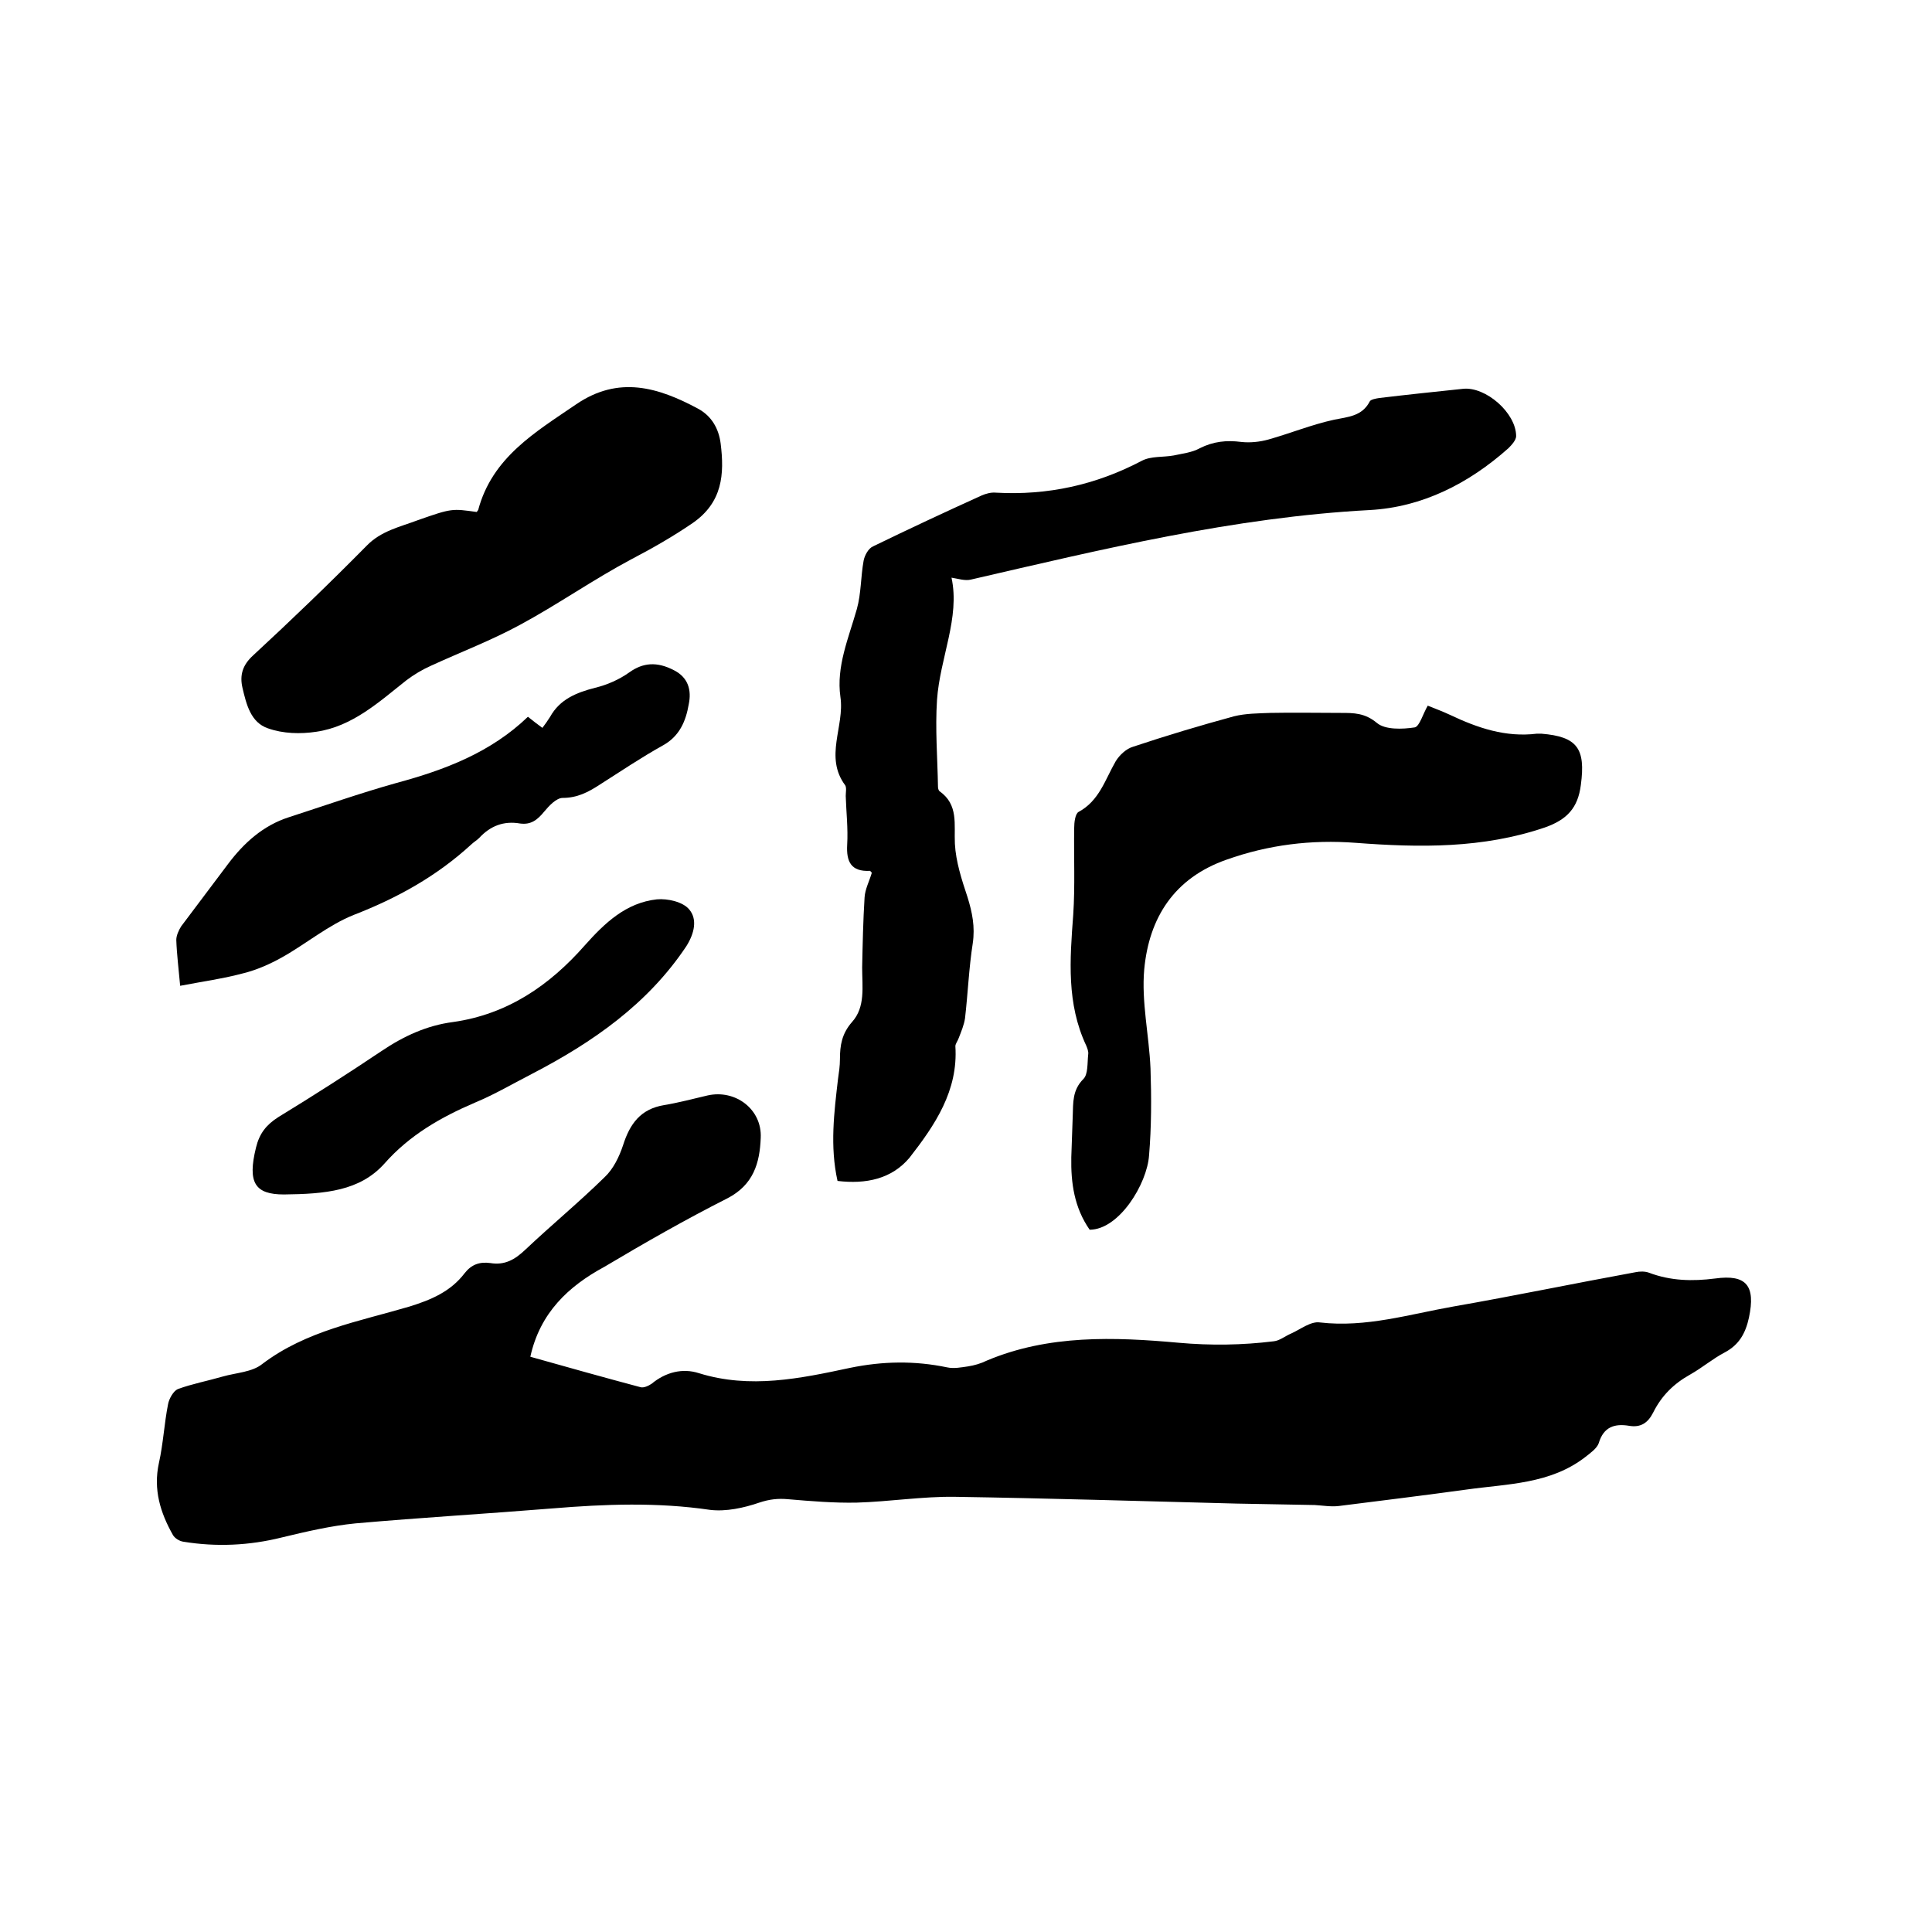
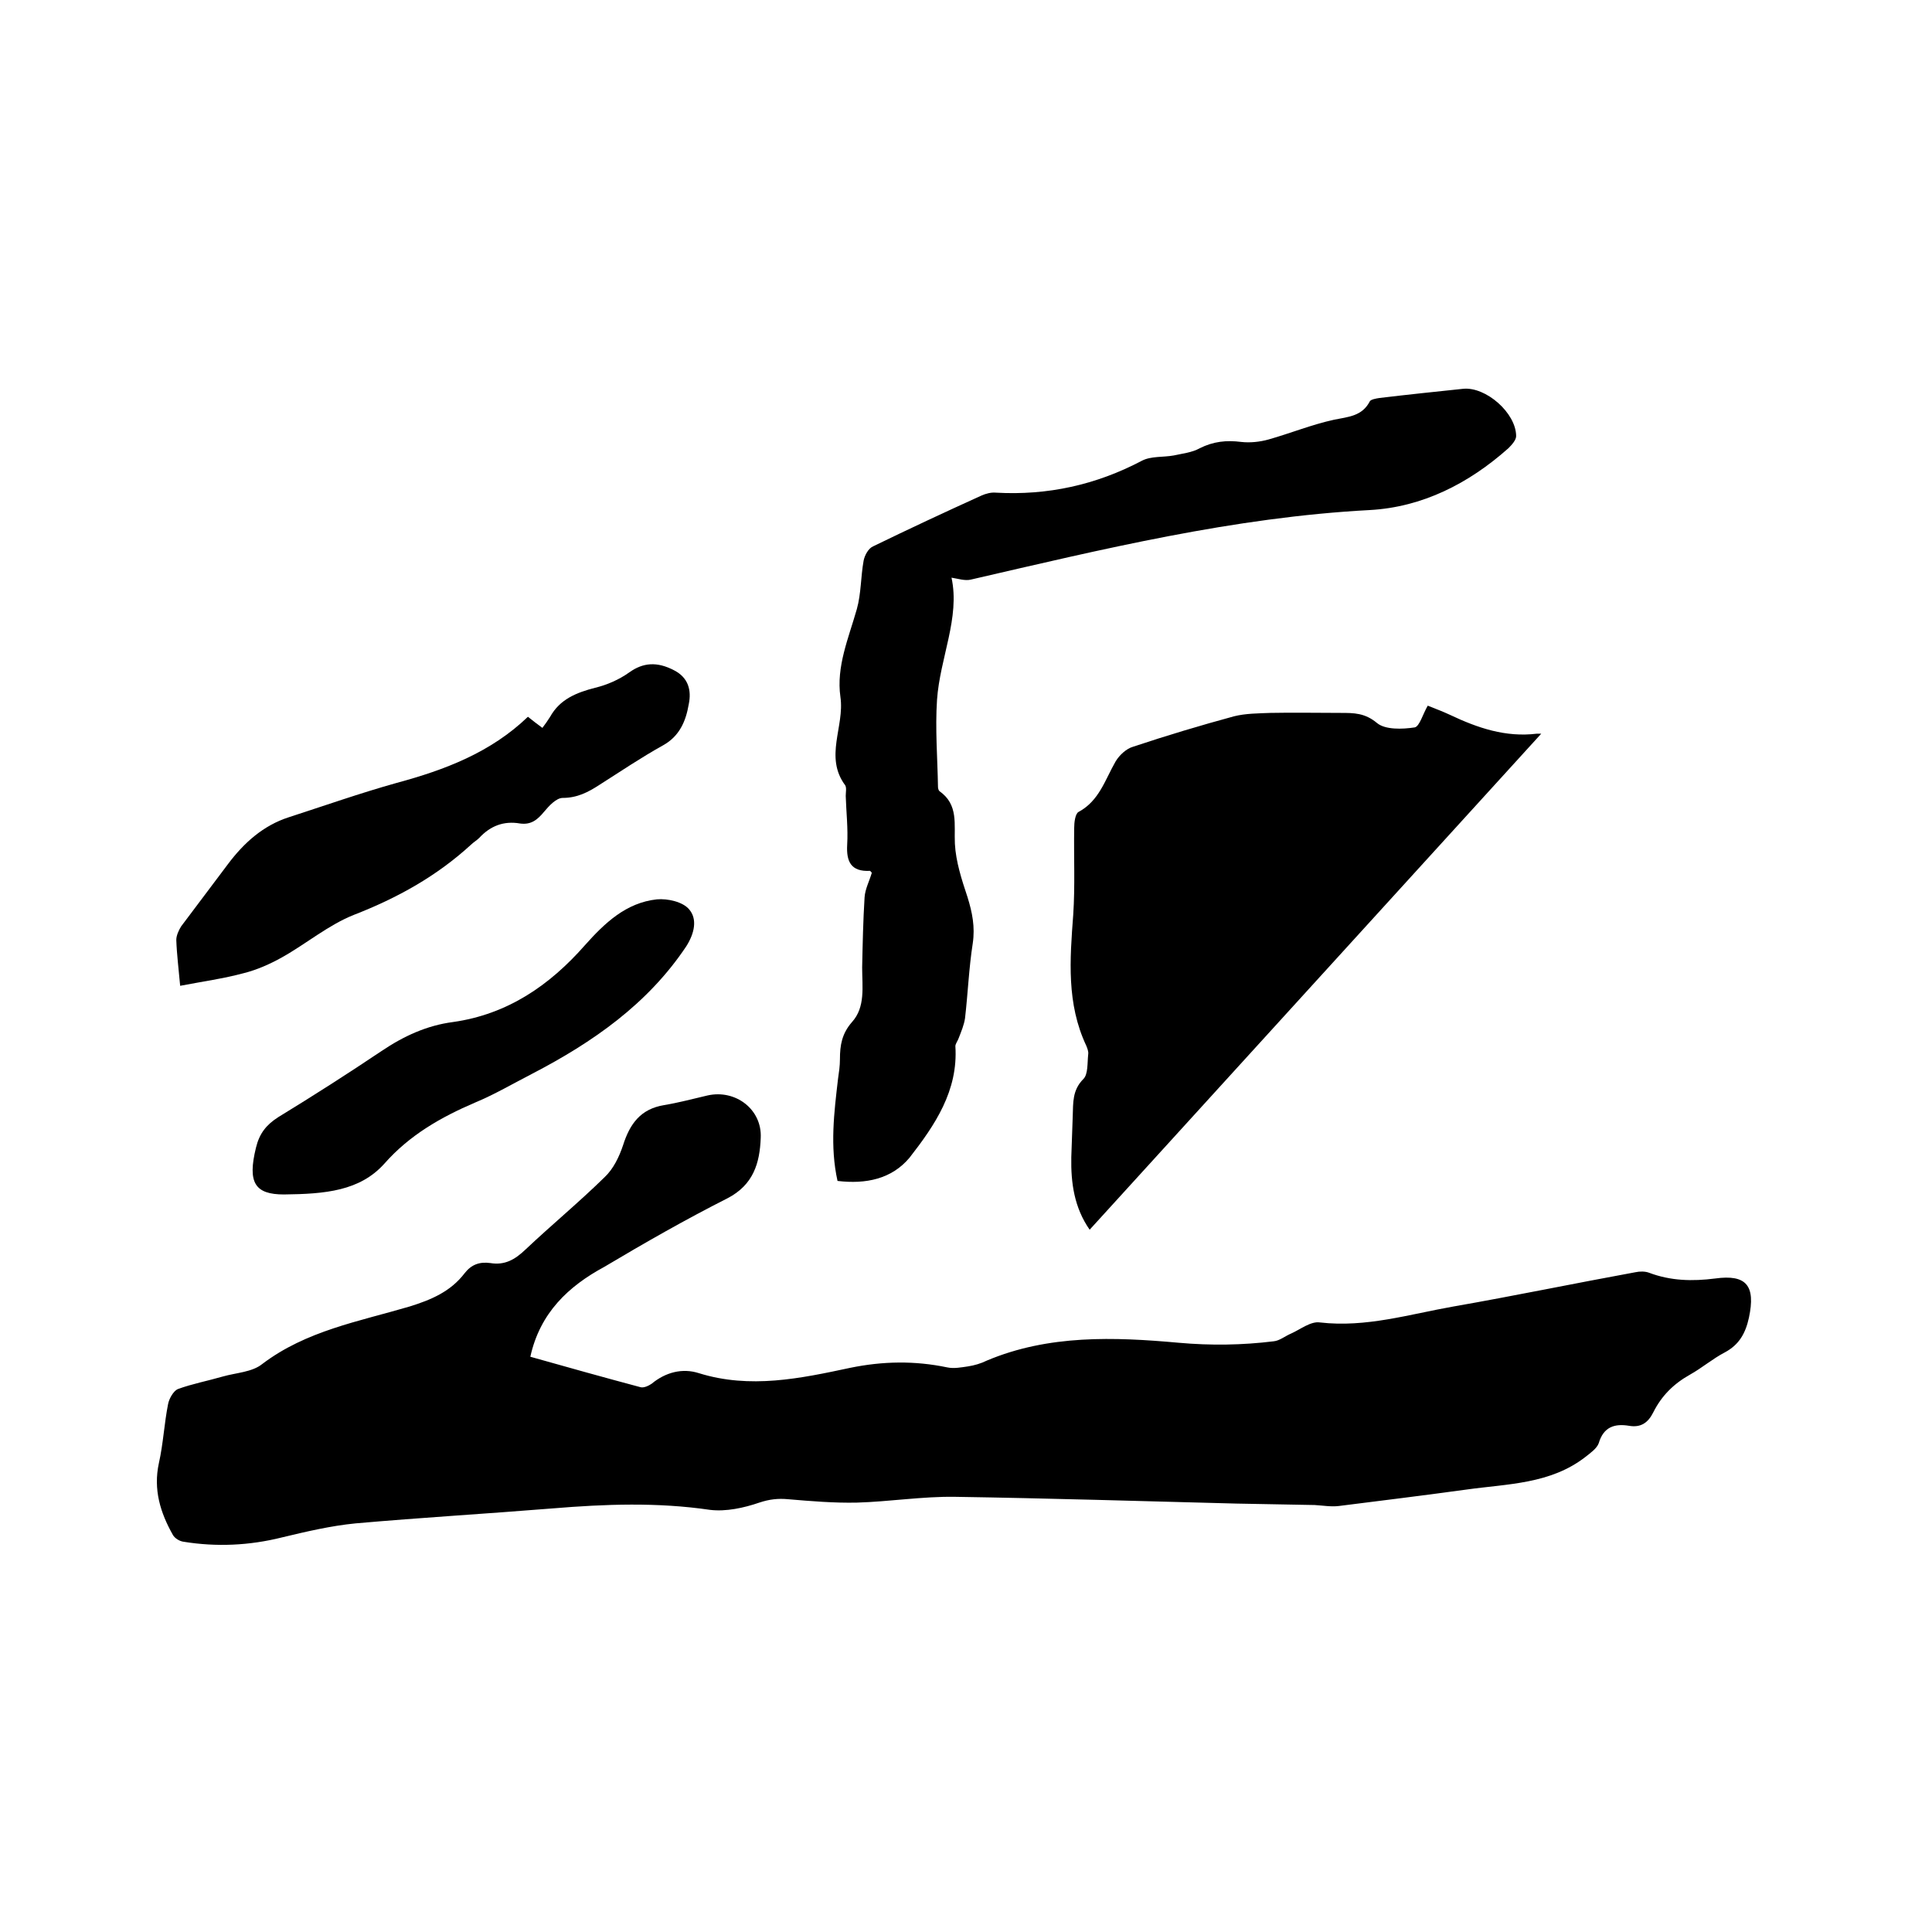
<svg xmlns="http://www.w3.org/2000/svg" enable-background="new 0 0 400 400" viewBox="0 0 400 400">
  <path d="m109.8 280.9c7.8 2.2 15.3 4.3 22.8 6.3.7.2 1.7-.3 2.3-.7 2.9-2.4 6.4-3.3 9.8-2.2 10.6 3.3 21 1.1 31.3-1.1 6.8-1.4 13.4-1.5 20.1-.1 1.4.3 2.9 0 4.3-.2 1.3-.2 2.7-.6 3.9-1.2 12.8-5.4 26.4-4.9 39.7-3.7 6.7.6 13.2.5 19.7-.3 1.2-.1 2.4-1.1 3.6-1.6 2-.9 4.1-2.6 6-2.3 9.5 1.1 18.5-1.7 27.6-3.3 12.6-2.2 25.1-4.8 37.7-7.1.9-.2 2-.2 2.8.1 4.5 1.7 9 1.8 13.7 1.2 6.5-.9 8.4 1.5 7 8.1-.7 3.2-2 5.6-5 7.2-2.5 1.3-4.7 3.2-7.2 4.6-3.4 1.9-5.9 4.4-7.6 7.8-1.1 2.2-2.6 3.2-5 2.8-3-.5-5.3.2-6.3 3.6-.4 1.1-1.7 2-2.7 2.8-7.3 5.7-16.2 5.6-24.7 6.8-8.8 1.2-17.6 2.3-26.4 3.4-1.6.2-3.3-.1-5-.2-5.4-.1-10.8-.2-16.2-.3-19.4-.5-38.9-1.1-58.3-1.4-6.7-.1-13.5 1-20.3 1.2-4.7.1-9.5-.3-14.2-.7-2.1-.2-3.9 0-6 .7-3.2 1.1-6.9 1.9-10.2 1.5-10.9-1.6-21.7-1.2-32.6-.3-13.6 1.1-27.2 1.9-40.8 3.1-5.1.5-10.2 1.7-15.2 2.9-6.8 1.7-13.6 2-20.4.9-.8-.1-1.8-.7-2.2-1.4-2.6-4.6-4.1-9.4-2.9-14.9.9-4 1.1-8.2 1.9-12.2.2-1.1 1.1-2.7 2-3.1 3-1.1 6.2-1.7 9.3-2.6 2.8-.8 6.1-.9 8.2-2.6 9.1-6.9 20-8.8 30.5-11.9 4.5-1.4 8.5-3.1 11.4-6.9 1.4-1.8 3.1-2.4 5.3-2.1 3 .5 5.1-.7 7.3-2.8 5.4-5.1 11.1-9.8 16.4-15 1.8-1.7 3-4.2 3.8-6.6 1.4-4.4 3.6-7.5 8.5-8.3 3-.5 6-1.3 9-2 5.8-1.3 11.3 2.9 11 8.8-.2 5.2-1.5 9.7-6.9 12.5-8.7 4.4-17.1 9.2-25.5 14.2-7.4 4-13.3 9.5-15.3 18.6z" />
  <path d="m173.4 244.5c-1.6-7.2-.7-14.2.1-21.1.2-1.4.4-2.7.4-4.1 0-2.9.4-5.3 2.5-7.7 2.8-3.1 2.1-7.3 2.1-11.3.1-4.8.2-9.7.5-14.5.1-1.7 1-3.4 1.5-5.1-.1-.1-.3-.4-.4-.4-3.9.2-4.9-1.9-4.7-5.4.2-3.4-.2-6.8-.3-10.1 0-.7.2-1.7-.1-2.2-4.4-5.9-.1-12.2-1-18.3-.9-6.3 1.7-12.2 3.4-18.2.9-3.2.8-6.7 1.4-10 .2-1.1 1-2.6 2-3 7.4-3.6 14.9-7.1 22.4-10.5.9-.4 2-.7 3-.6 10.7.6 20.7-1.6 30.2-6.6 1.9-1 4.4-.7 6.6-1.1 1.8-.4 3.8-.6 5.4-1.5 2.8-1.4 5.5-1.7 8.6-1.3 1.8.2 3.8 0 5.6-.5 4.6-1.3 9-3.1 13.6-4.1 2.9-.6 5.8-.7 7.4-3.8.2-.4 1.3-.6 2-.7 5.8-.7 11.6-1.3 17.3-1.9 4.7-.5 11 5 11 9.8 0 .8-.9 1.8-1.6 2.5-8.2 7.3-17.8 12.2-28.7 12.8-28.2 1.5-55.3 8.1-82.6 14.4-1.2.3-2.7-.2-4-.4 1.8 8.3-2.4 16.6-3 25.3-.4 6 .1 12 .2 18 0 .3.1.7.3.9 4 2.8 3 6.9 3.2 10.9.2 3.7 1.4 7.4 2.6 11 1 3.2 1.6 6.2 1.1 9.6-.8 5.1-1 10.3-1.6 15.5-.2 1.4-.8 2.8-1.3 4.1-.2.6-.7 1.2-.7 1.7.6 9.2-4.2 16.3-9.5 23.1-3.7 4.4-9 5.5-14.9 4.8z" />
-   <path d="m225.6 254.6c-3.2-4.6-3.9-9.7-3.8-15 .1-2.9.2-5.7.3-8.6.1-2.7-.1-5.3 2.2-7.6 1-1 .8-3.3 1-5.1.1-.6-.2-1.3-.4-1.8-4.1-8.7-3.4-17.8-2.7-27.1.4-6 .1-12 .2-18 0-1.1.2-2.9.9-3.3 4.3-2.3 5.5-6.7 7.7-10.5.8-1.3 2.2-2.6 3.6-3 6.9-2.3 13.9-4.4 20.9-6.3 2.4-.6 5-.6 7.5-.7 4.9-.1 9.7 0 14.6 0 2.7 0 5 0 7.5 2.1 1.7 1.4 5.2 1.3 7.8.9 1-.2 1.7-2.8 2.7-4.5 1.5.6 3.1 1.2 4.6 1.9 5.7 2.7 11.5 4.7 18 3.9h.9c7.5.6 9.2 3.1 8.2 10.6-.6 4.8-2.9 7.2-7.4 8.8-12.9 4.4-26 4.2-39.2 3.2-9.2-.7-18.1.4-26.8 3.5-10.8 3.8-16 12-17 22.7-.6 6.7 1 13.6 1.3 20.5.2 6 .2 12.1-.3 18-.4 5.9-6.2 15.4-12.3 15.4z" />
-   <path d="m98.7 106c.2-.3.3-.4.3-.4 2.9-10.9 11.8-16.1 20.3-21.9 8.8-6 17-3.5 25.2.9 2.8 1.5 4.3 4.1 4.7 7.2.8 6.4.4 12.2-5.8 16.5-4.1 2.8-8.3 5.2-12.7 7.5-7.9 4.2-15.3 9.4-23.1 13.6-5.9 3.2-12.2 5.6-18.3 8.4-1.8.8-3.5 1.8-5.1 3-5.7 4.5-11.2 9.6-18.7 10.7-3.3.5-6.9.4-10-.7-3.6-1.2-4.5-5-5.3-8.4-.6-2.6 0-4.7 2.2-6.7 8-7.4 15.8-14.9 23.5-22.7 3-3.1 6.9-3.9 10.6-5.3 7.1-2.5 7.1-2.4 12.2-1.7z" />
+   <path d="m225.6 254.6c-3.2-4.6-3.9-9.7-3.8-15 .1-2.9.2-5.7.3-8.6.1-2.7-.1-5.3 2.2-7.6 1-1 .8-3.3 1-5.1.1-.6-.2-1.3-.4-1.8-4.1-8.7-3.4-17.8-2.7-27.1.4-6 .1-12 .2-18 0-1.1.2-2.9.9-3.3 4.3-2.3 5.5-6.7 7.7-10.5.8-1.3 2.2-2.6 3.6-3 6.9-2.3 13.9-4.4 20.9-6.3 2.4-.6 5-.6 7.5-.7 4.9-.1 9.7 0 14.6 0 2.7 0 5 0 7.5 2.1 1.7 1.4 5.2 1.3 7.8.9 1-.2 1.7-2.8 2.7-4.5 1.5.6 3.1 1.2 4.6 1.9 5.7 2.7 11.5 4.7 18 3.9h.9z" />
  <path d="m37.3 204.1c-.3-3.4-.7-6.5-.8-9.5 0-.9.5-2 1-2.8 3.2-4.3 6.5-8.6 9.7-12.9 3.3-4.4 7.3-8 12.6-9.7 7.4-2.4 14.8-5 22.3-7.1 10-2.7 19.5-6.3 27.2-13.7 1 .8 1.9 1.5 3 2.3.6-.8 1.1-1.5 1.6-2.3 2-3.6 5.4-5 9.3-6 2.5-.6 5-1.7 7.1-3.2 2.8-2 5.7-2.3 9.3-.4 2.9 1.5 3.6 4.1 3 7-.6 3.5-1.9 6.6-5.3 8.5-4.5 2.5-8.8 5.4-13.2 8.2-2.3 1.5-4.6 2.7-7.6 2.7-1.3 0-2.8 1.6-3.8 2.8-1.4 1.7-2.7 2.8-5 2.5-3.4-.6-6.2.5-8.5 3-.5.5-1.2.9-1.7 1.4-7.1 6.5-15.2 11-24.2 14.5-5.3 2.1-9.9 6-14.9 8.8-2.5 1.4-5.2 2.6-8 3.3-4.1 1.1-8.4 1.7-13.1 2.6z" />
  <path d="m58.8 247.3c-6 0-7.6-2.4-5.8-9.7.7-2.9 2.1-4.7 4.6-6.3 7.2-4.4 14.4-9 21.4-13.7 4.6-3.1 9.4-5.3 14.8-6 11.3-1.6 20-7.6 27.3-15.9 4.1-4.6 8.5-8.8 14.9-9.5 2.2-.2 5.4.5 6.7 2.1 1.7 2 1.1 4.9-.6 7.6-8 12-19.4 19.9-31.9 26.4-3.9 2-7.8 4.3-11.9 6-7 3-13.5 6.7-18.7 12.6-5.1 5.7-12.3 6.3-20.8 6.4z" />
</svg>